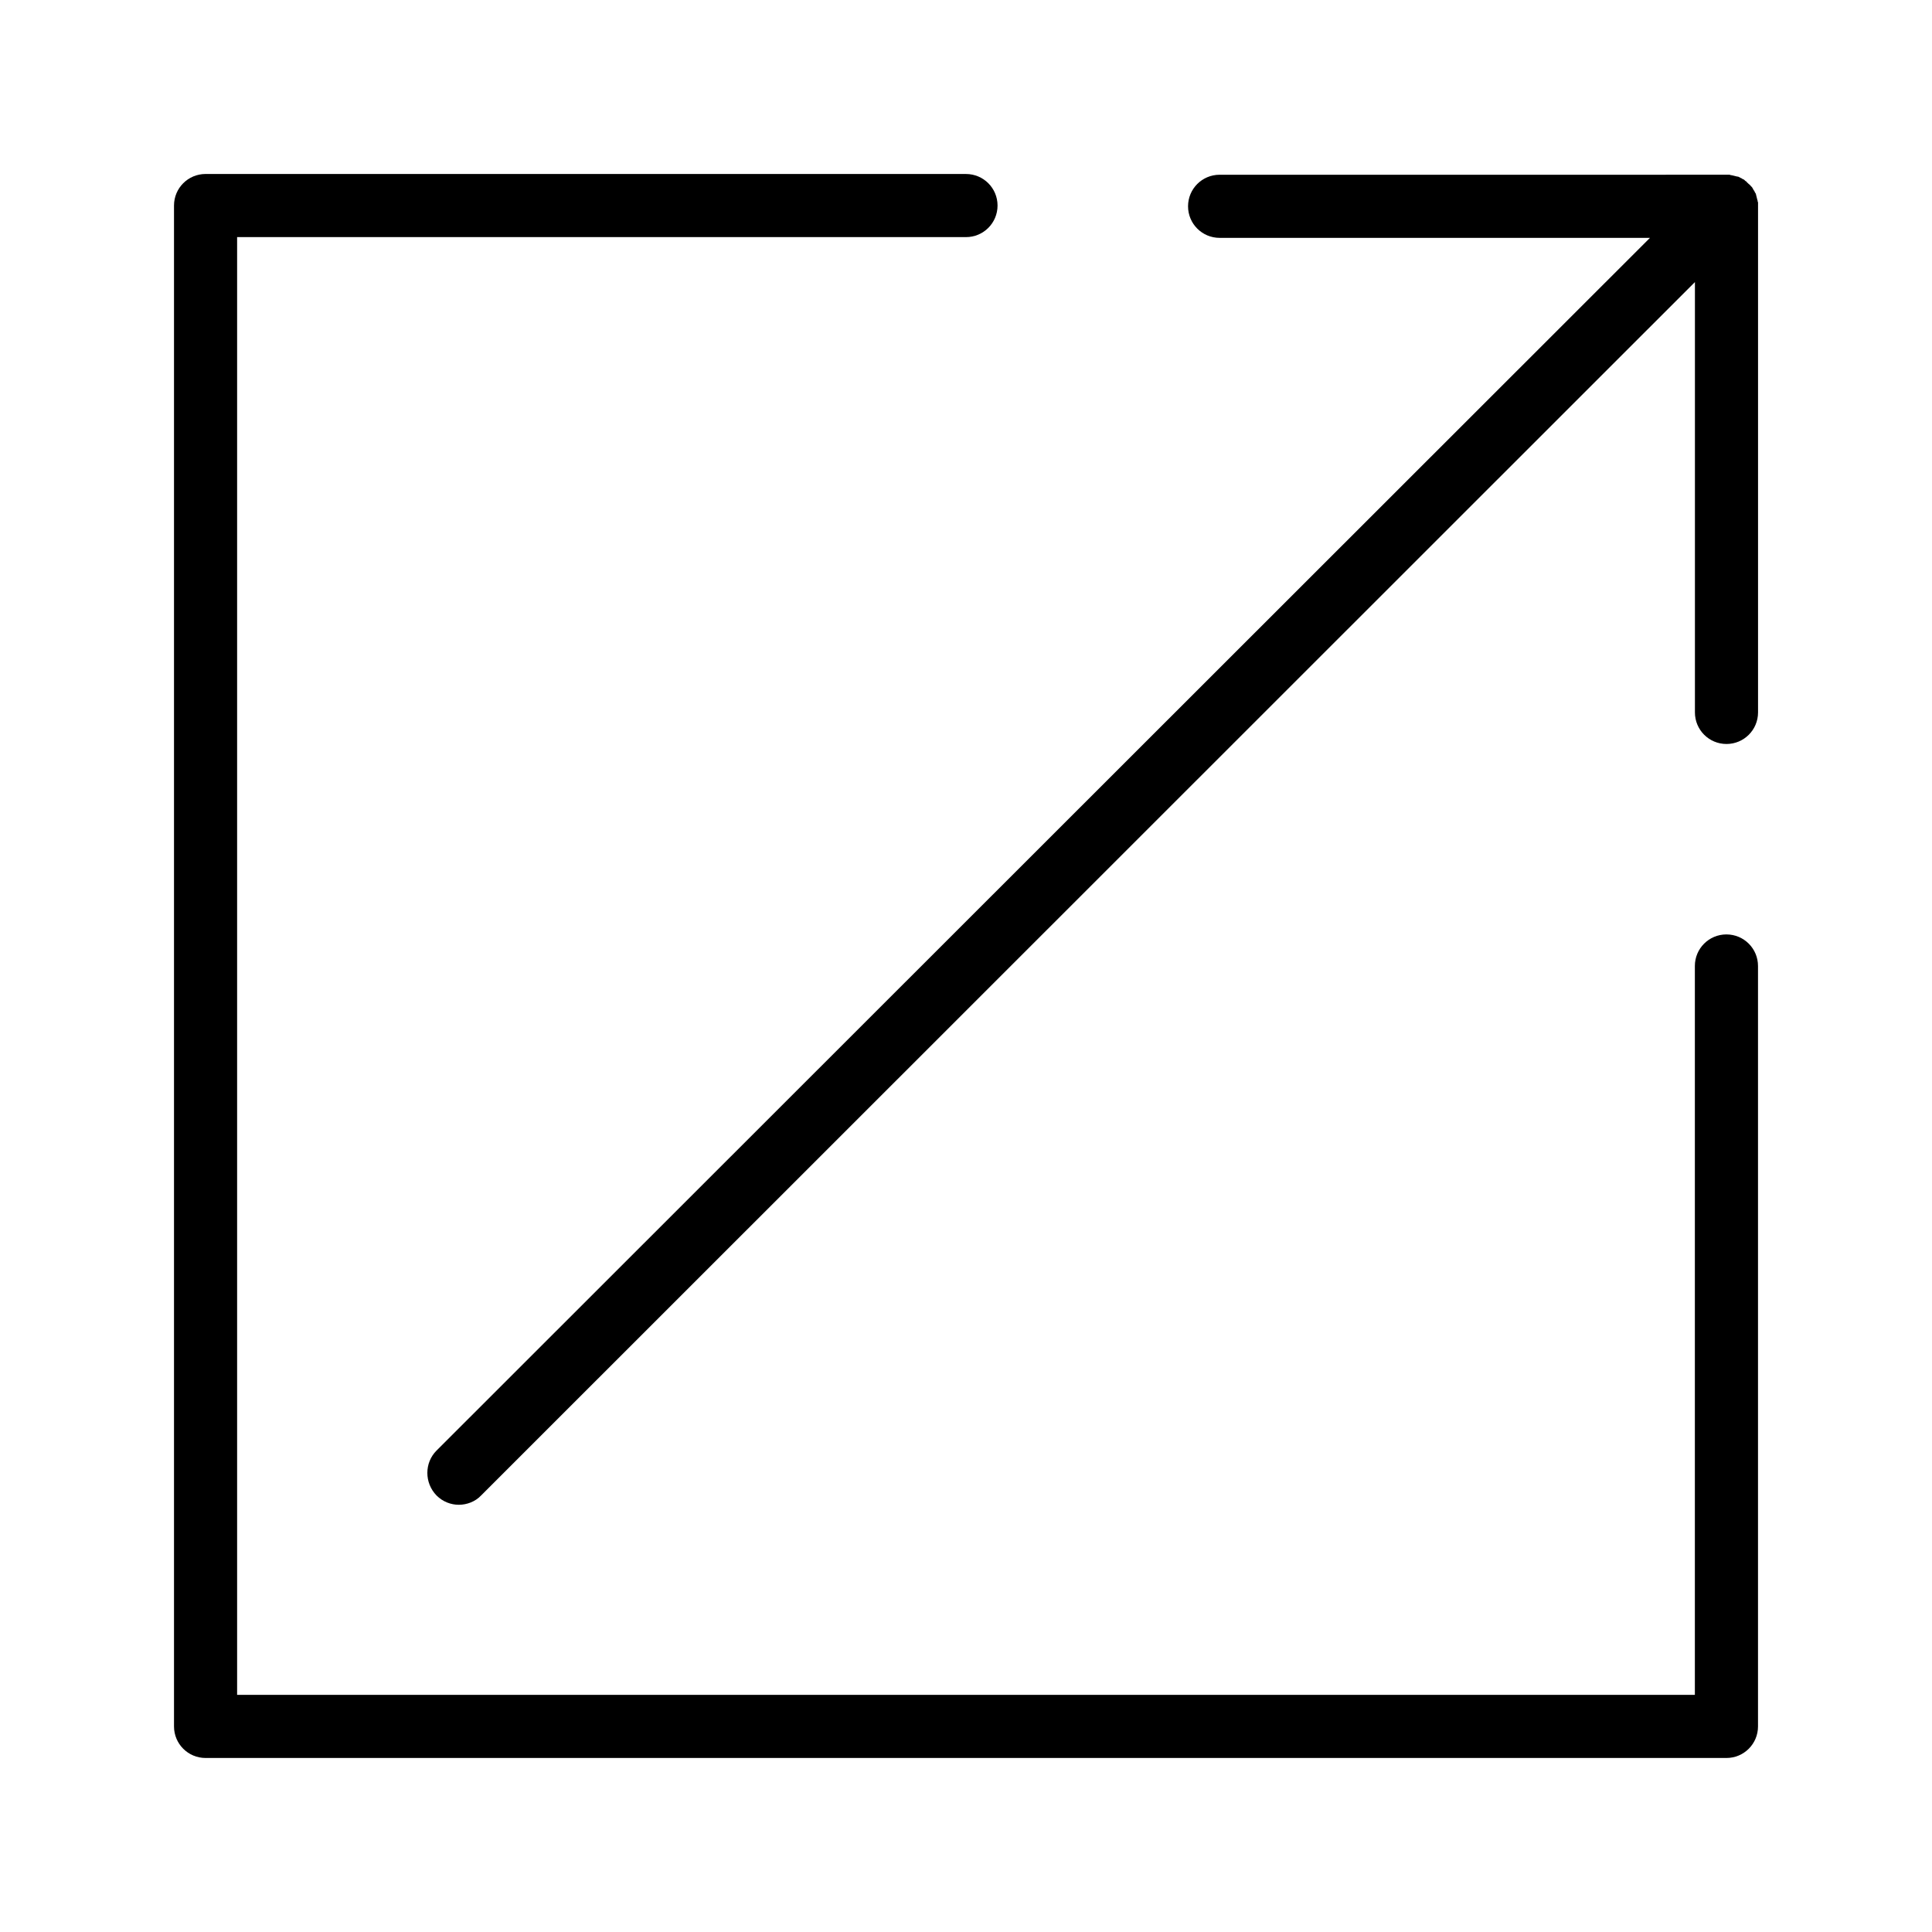
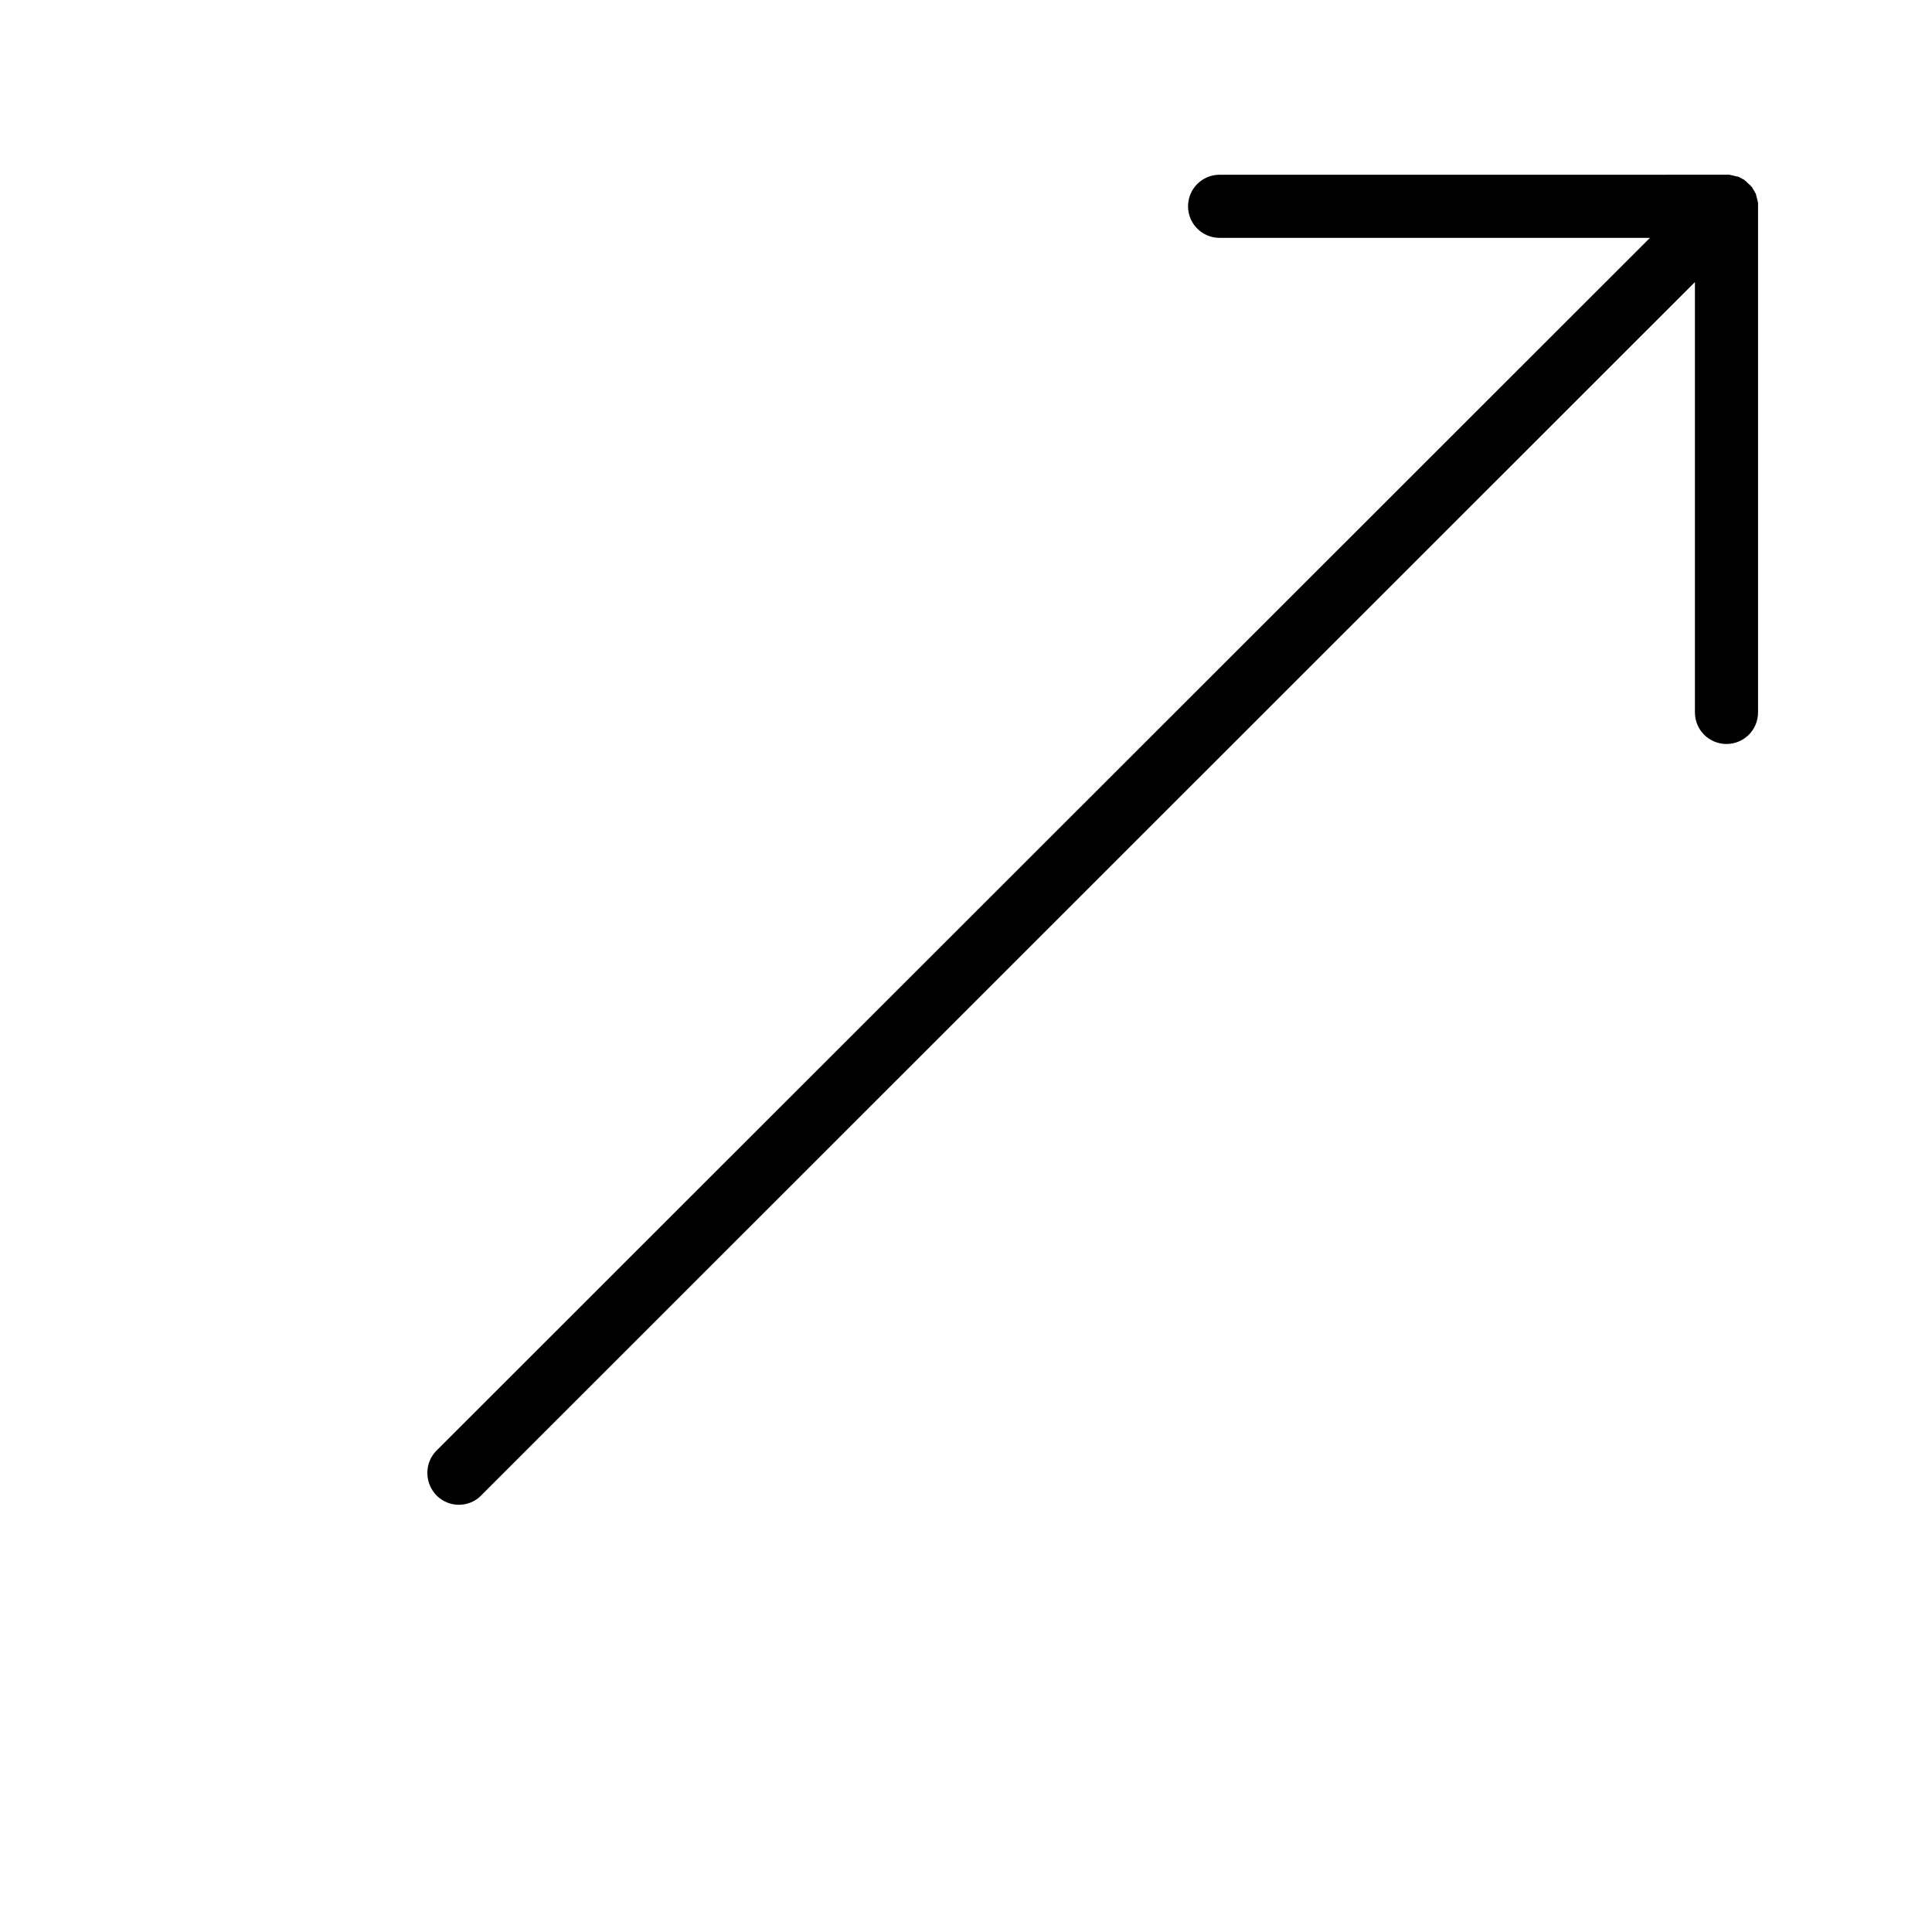
<svg xmlns="http://www.w3.org/2000/svg" fill="#000000" width="800px" height="800px" version="1.1" viewBox="144 144 512 512">
  <g>
-     <path d="m601.52 391.63c-4.625 0-8.363 3.738-8.363 8.363v193.16l-386.32 0.004v-386.32h193.16c4.625 0 8.363-3.738 8.363-8.363s-3.738-8.363-8.363-8.363l-201.52-0.004c-4.625 0-8.363 3.738-8.363 8.363v403.05c0 4.625 3.738 8.363 8.363 8.363h403.05c4.625 0 8.363-3.738 8.363-8.363v-201.52c0-4.625-3.738-8.367-8.363-8.367z" />
    <path d="m609.89 197.69c0-0.098 0-0.195-0.098-0.297 0-0.195 0-0.297-0.098-0.492 0-0.098-0.098-0.297-0.098-0.395s-0.098-0.297-0.098-0.395-0.098-0.297-0.098-0.395-0.098-0.297-0.098-0.395c-0.098-0.098-0.098-0.195-0.195-0.297-0.098-0.098-0.098-0.297-0.195-0.395s-0.098-0.195-0.195-0.297c-0.098-0.098-0.195-0.297-0.195-0.395-0.098-0.098-0.195-0.195-0.195-0.297-0.098-0.098-0.195-0.195-0.297-0.297-0.195-0.195-0.297-0.395-0.492-0.492l-0.098-0.098s-0.098 0-0.098-0.098c-0.195-0.195-0.395-0.297-0.492-0.492-0.098-0.098-0.195-0.195-0.297-0.195l-0.297-0.297c-0.098-0.098-0.297-0.195-0.395-0.195-0.098-0.098-0.195-0.098-0.297-0.195-0.098-0.098-0.297-0.098-0.395-0.195-0.098-0.098-0.195-0.098-0.395-0.195-0.098-0.098-0.297-0.098-0.395-0.098s-0.297-0.098-0.395-0.098-0.297-0.098-0.395-0.098-0.297-0.098-0.395-0.098c-0.195 0-0.297-0.098-0.492-0.098-0.098 0-0.195 0-0.297-0.098h-0.789l-134.41 0.004c-4.625 0-8.363 3.738-8.363 8.363s3.738 8.363 8.363 8.363h114.05l-321.57 321.38c-3.246 3.246-3.246 8.562 0 11.906 1.672 1.672 3.836 2.461 5.902 2.461 2.066 0 4.328-0.789 5.902-2.461l321.68-321.57v114.05c0 4.625 3.738 8.363 8.363 8.363s8.363-3.738 8.363-8.363v-134.32-0.789z" />
  </g>
</svg>